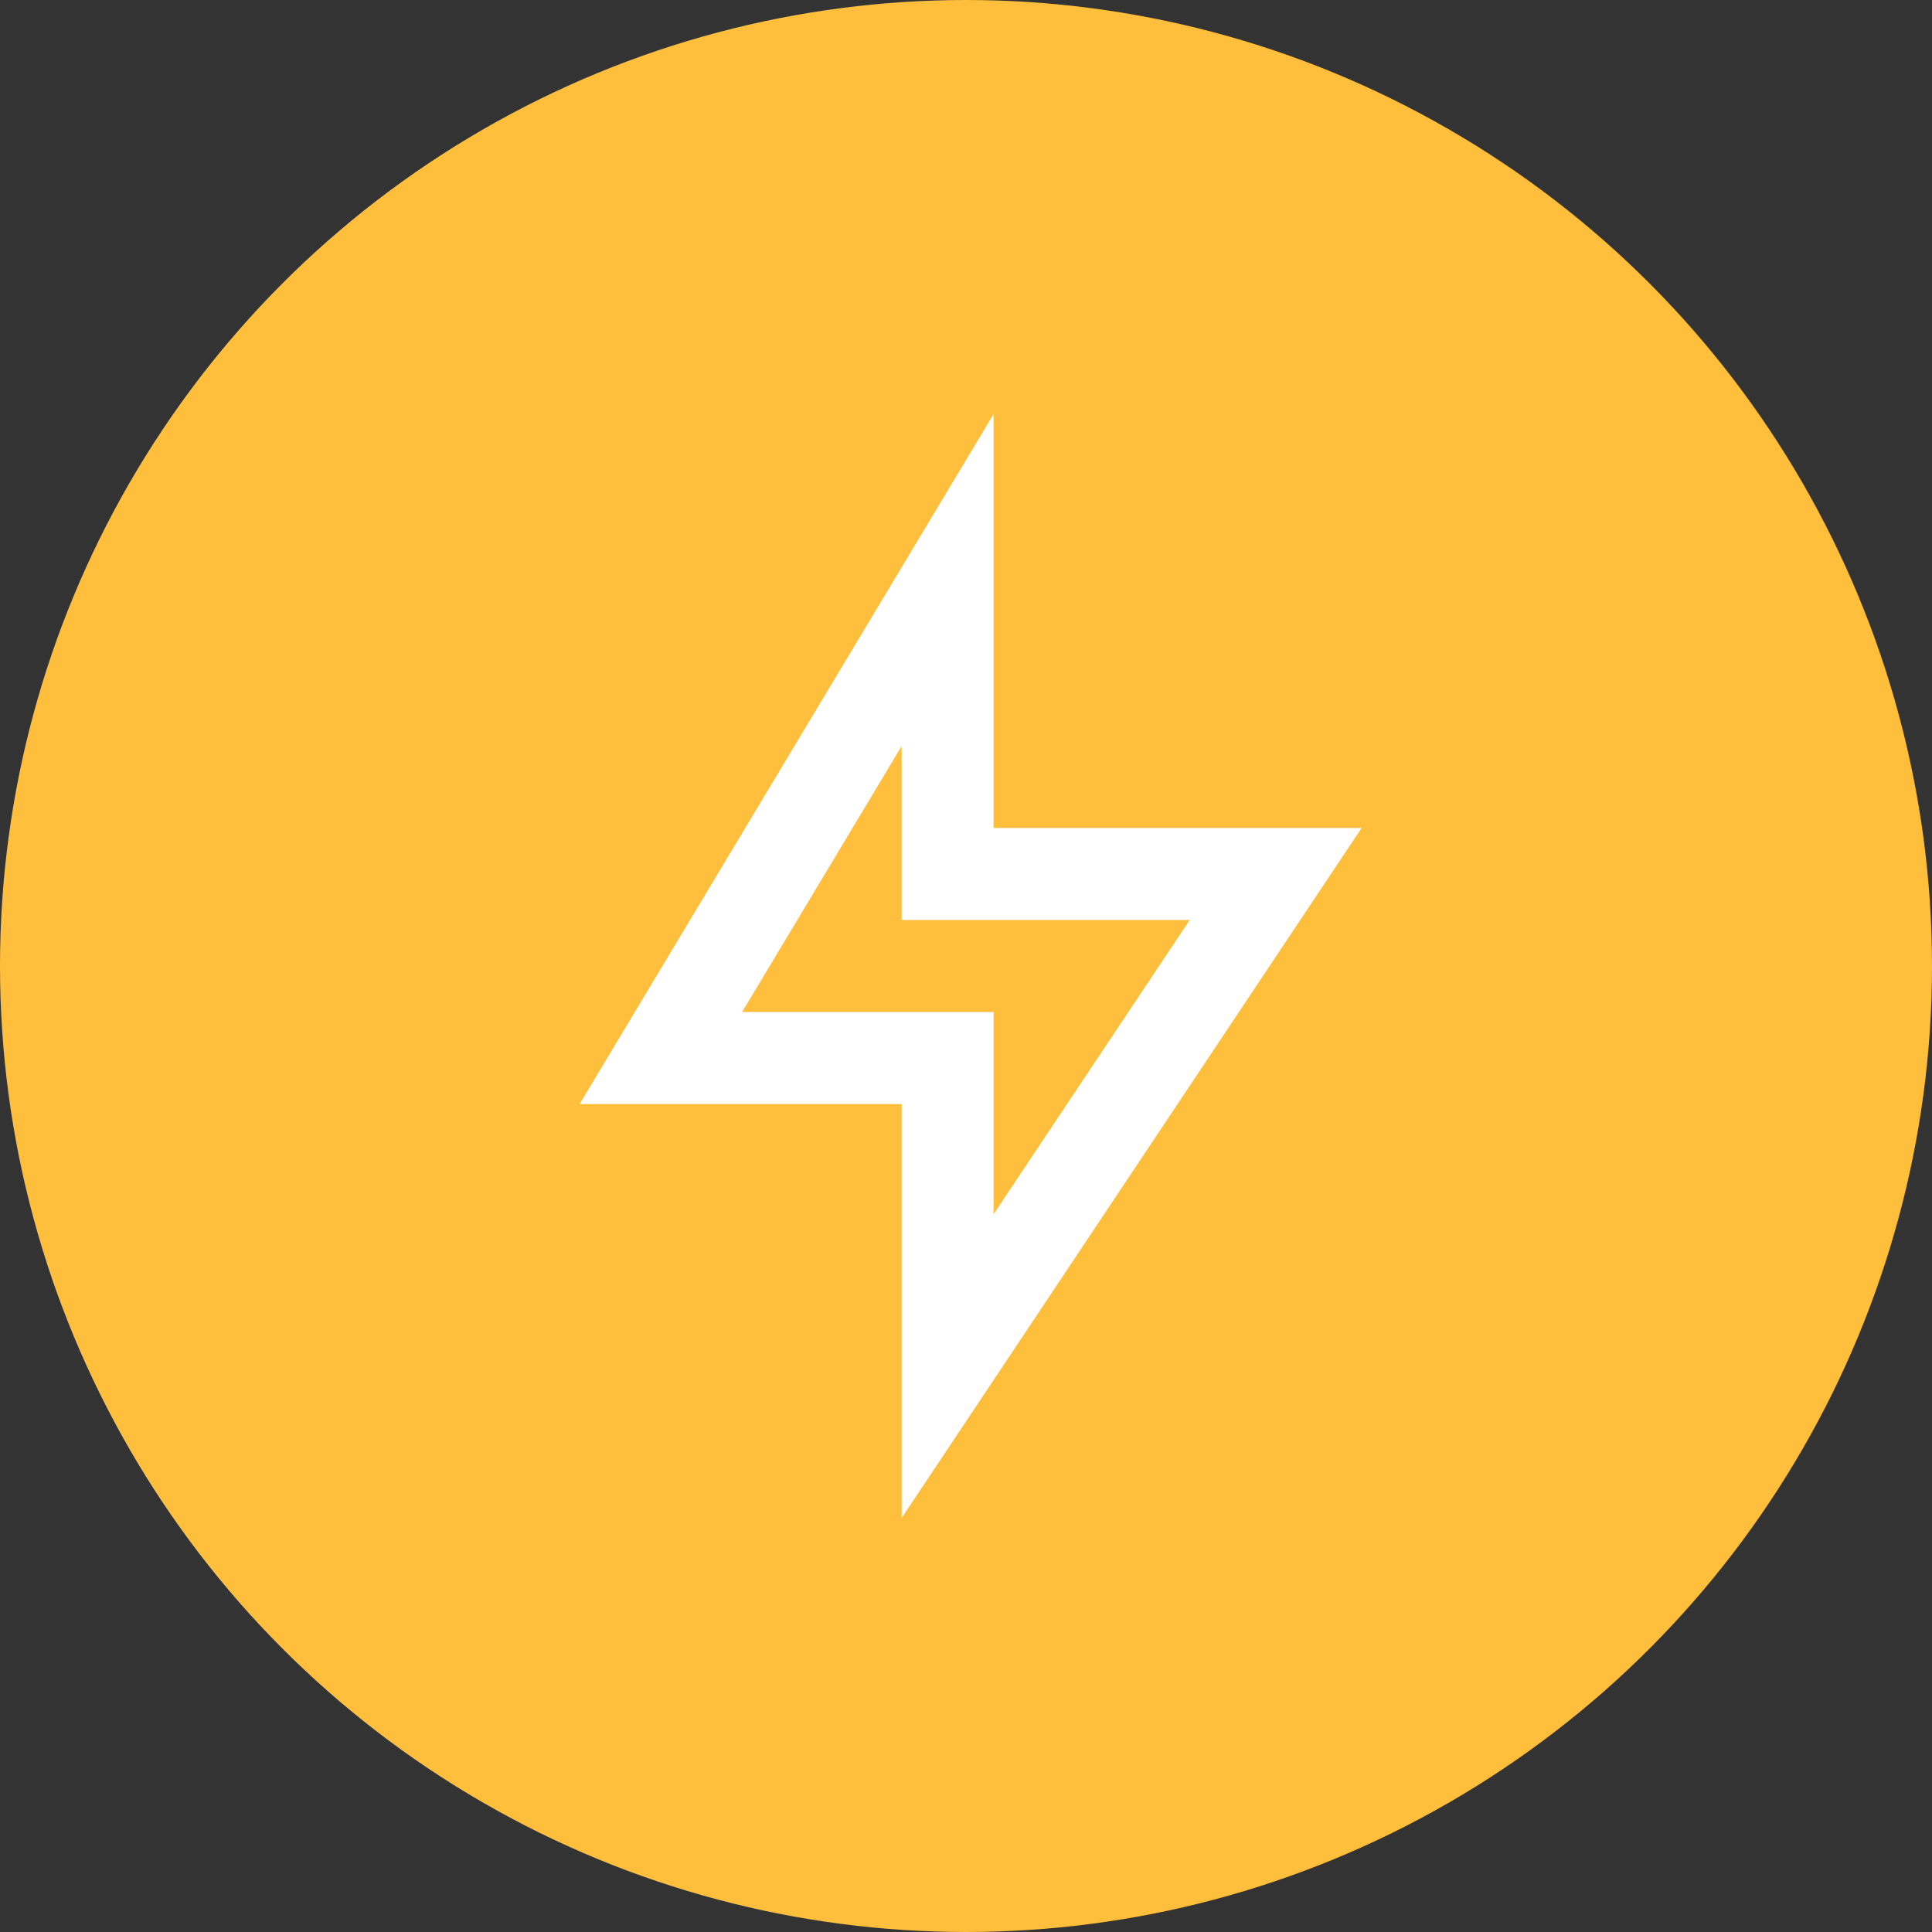
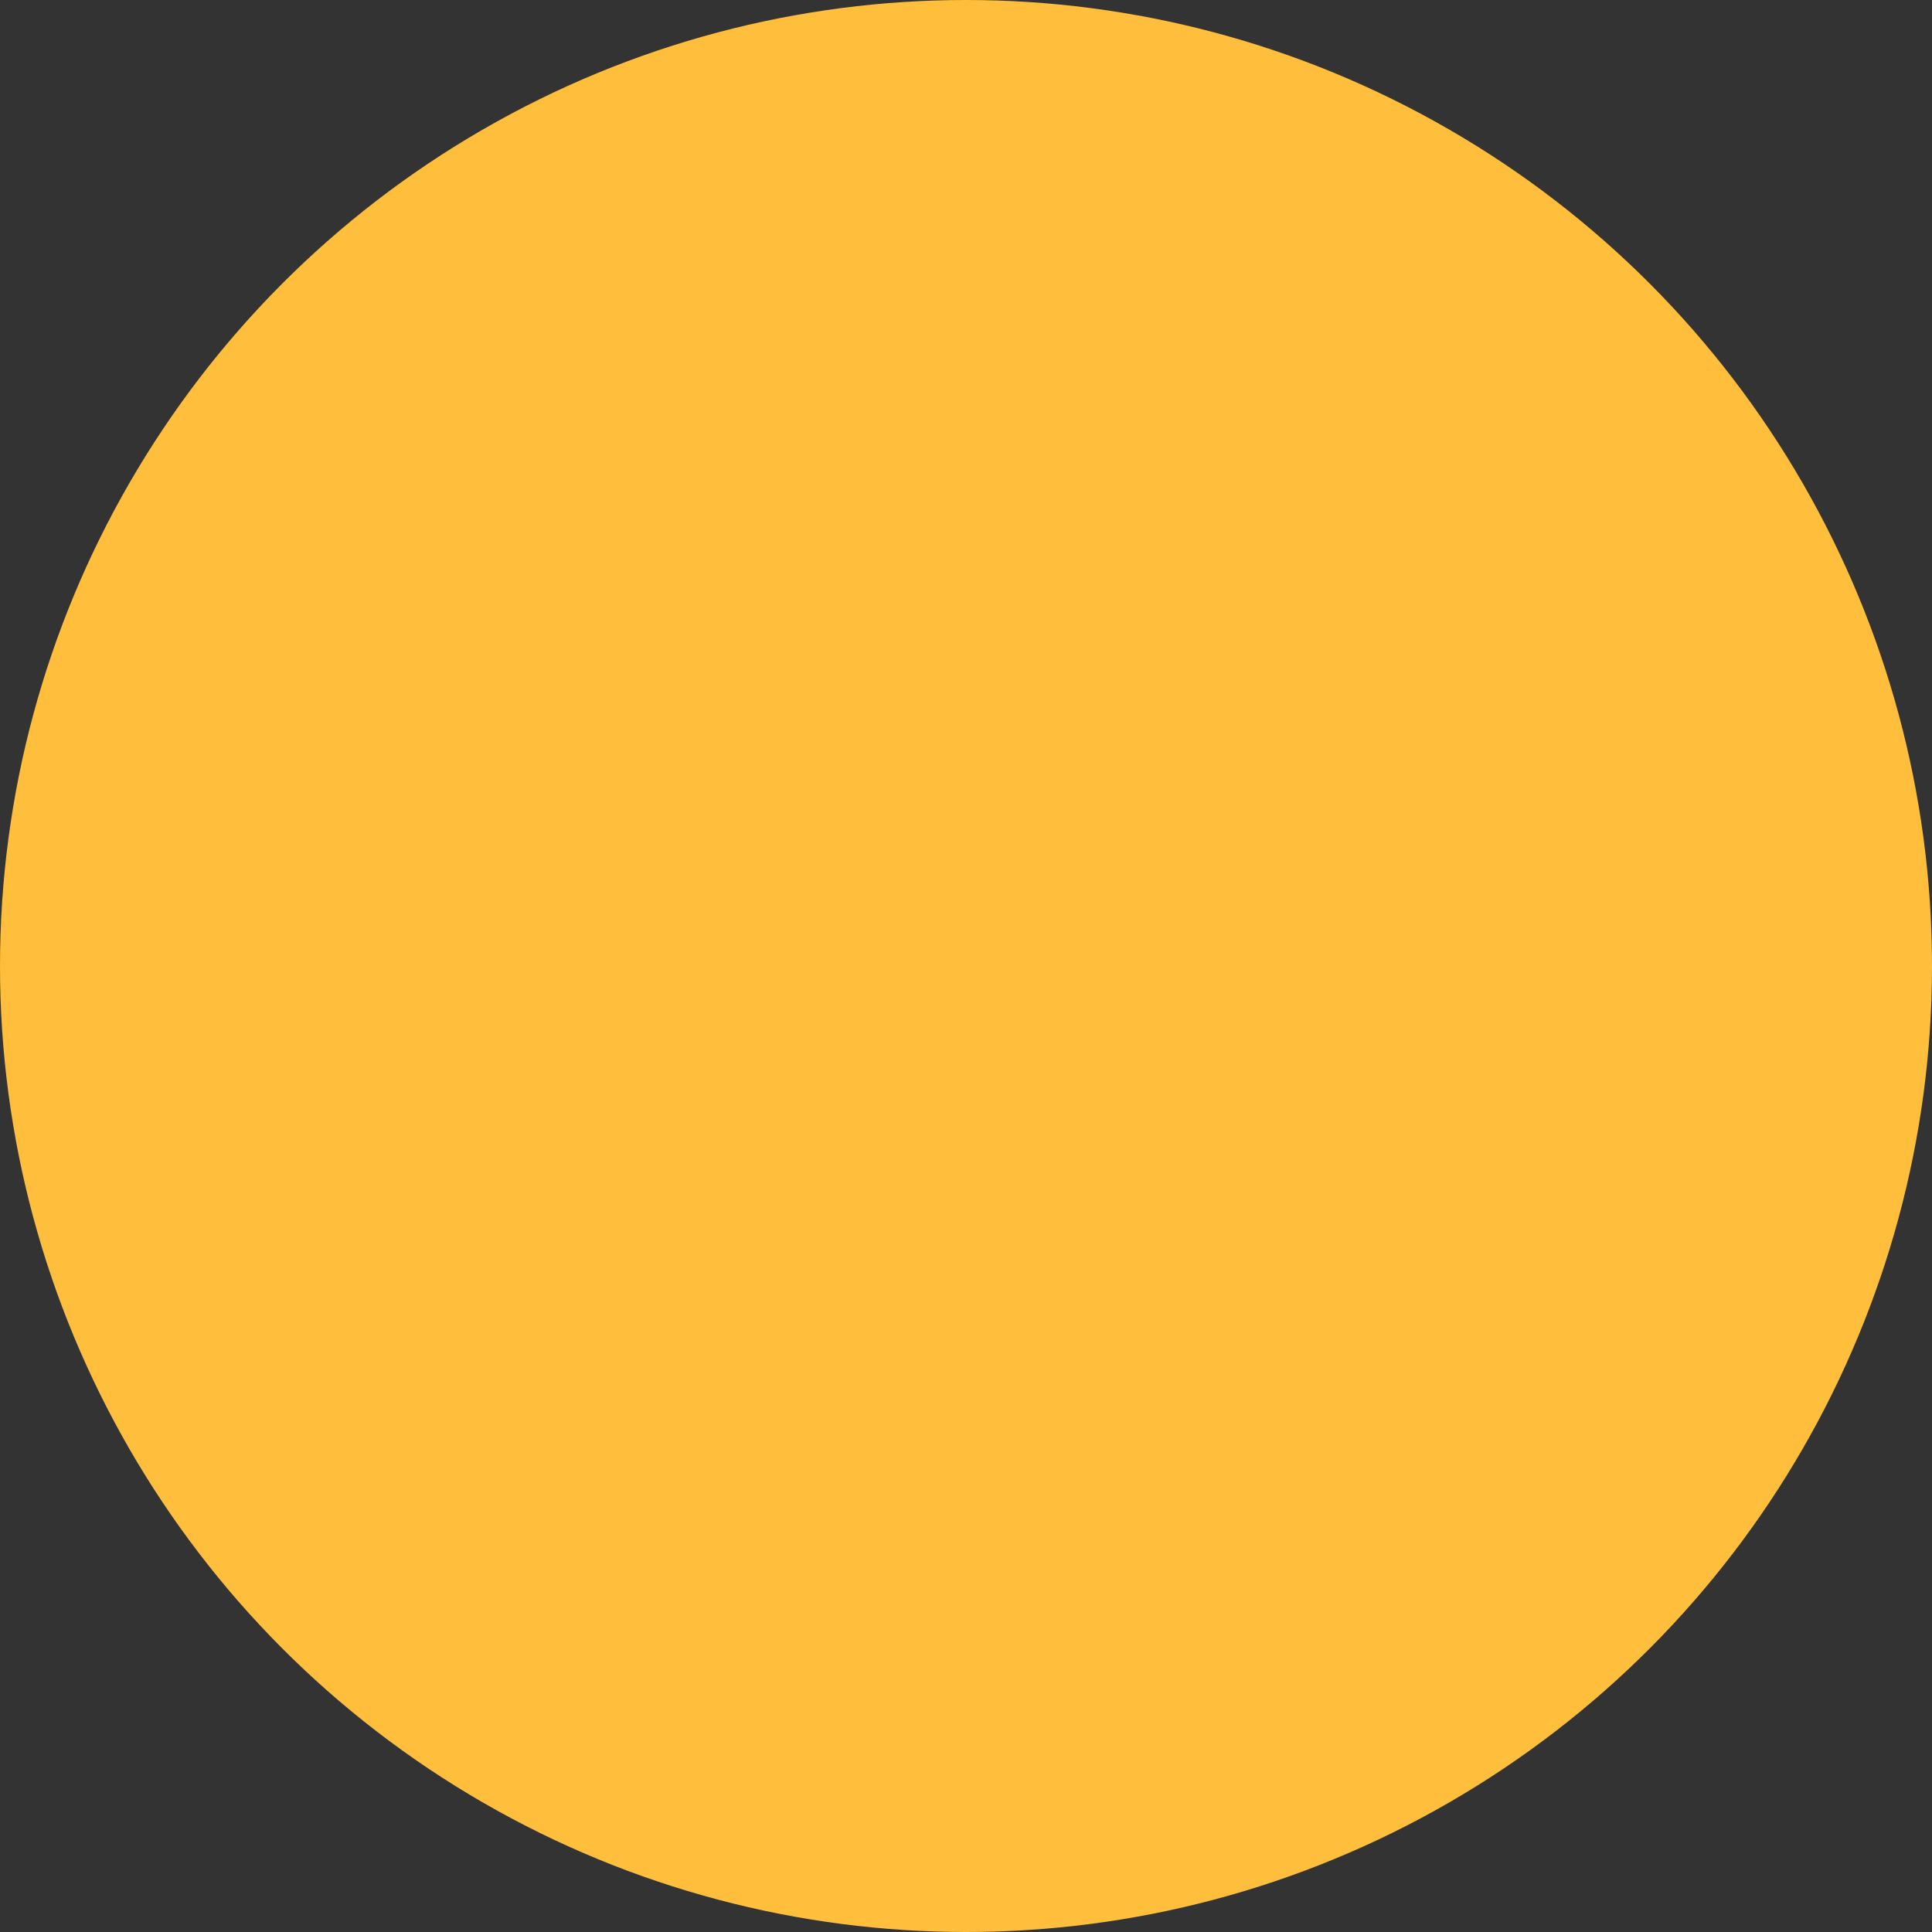
<svg xmlns="http://www.w3.org/2000/svg" width="70" height="70" viewBox="0 0 70 70" fill="none">
  <rect x="0" y="0" width="70" height="70" fill="#333333" stroke="none" />
  <circle cx="35" cy="35" r="35" fill="#FFBE3B" />
-   <path d="M36 30H49.333L32.667 55V40H21L36 15V30ZM32.667 33.333V27.034L26.887 36.667H36V43.991L43.105 33.333H32.667Z" fill="white" />
</svg>